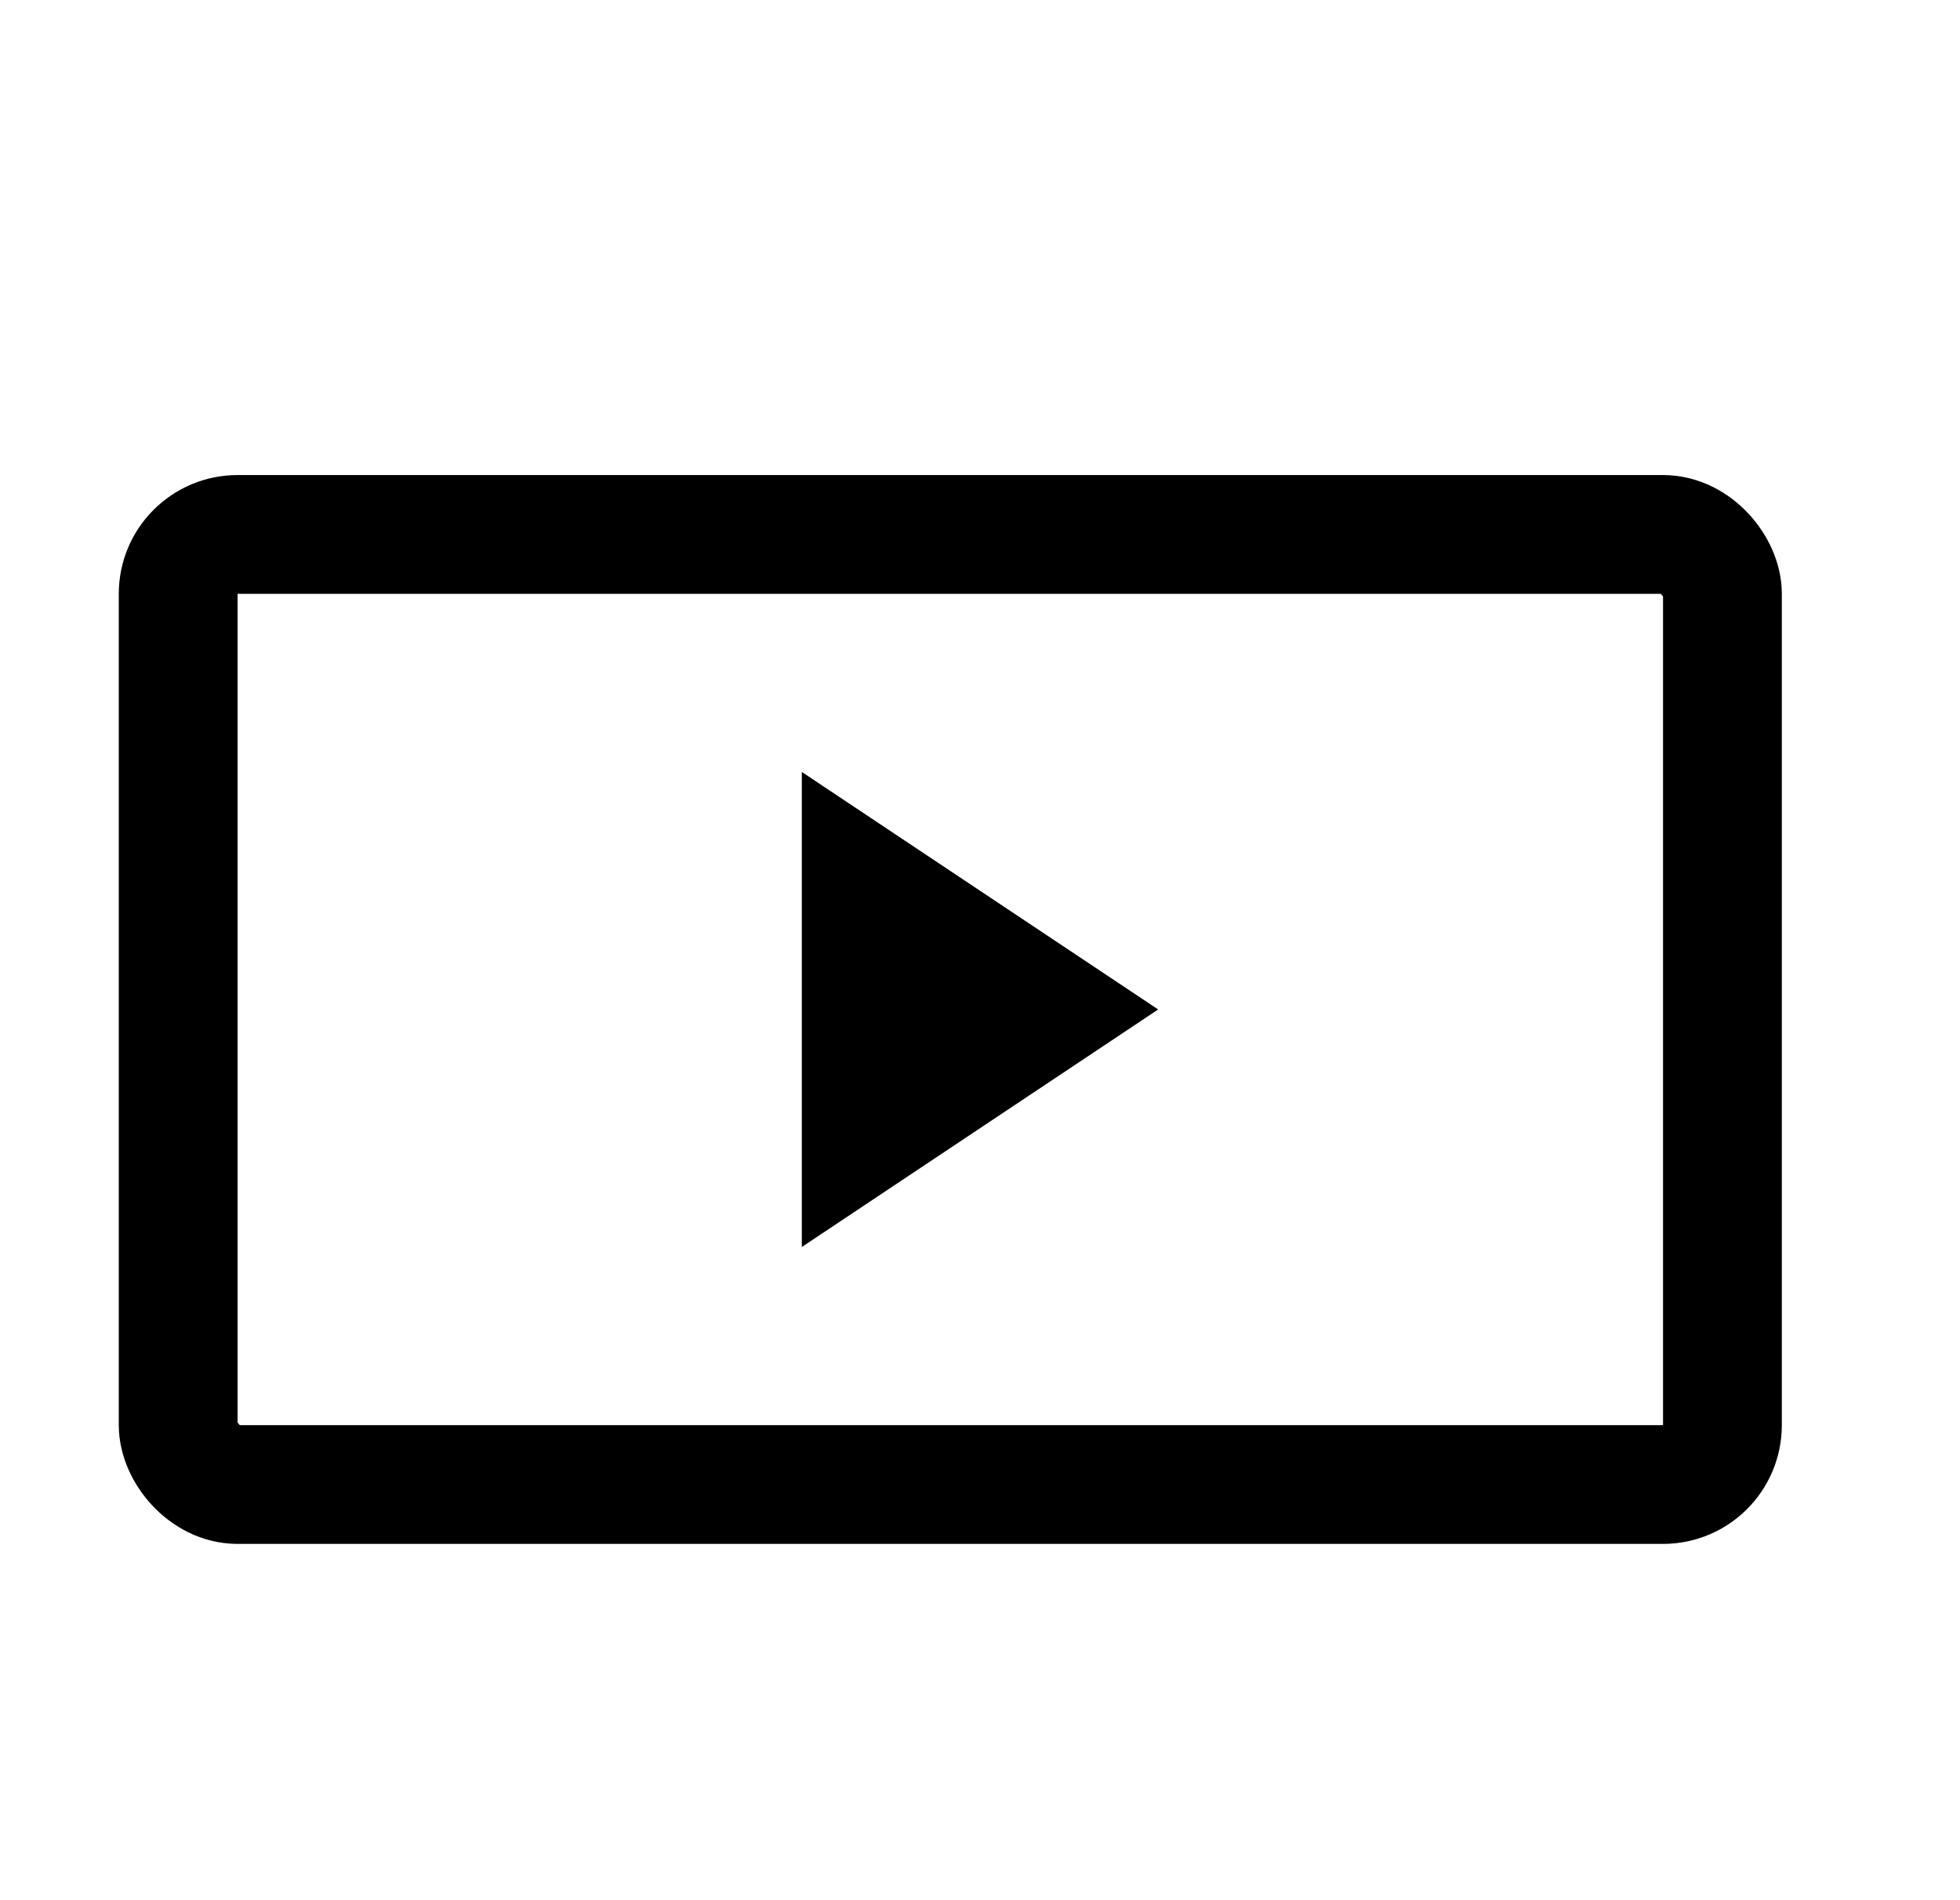
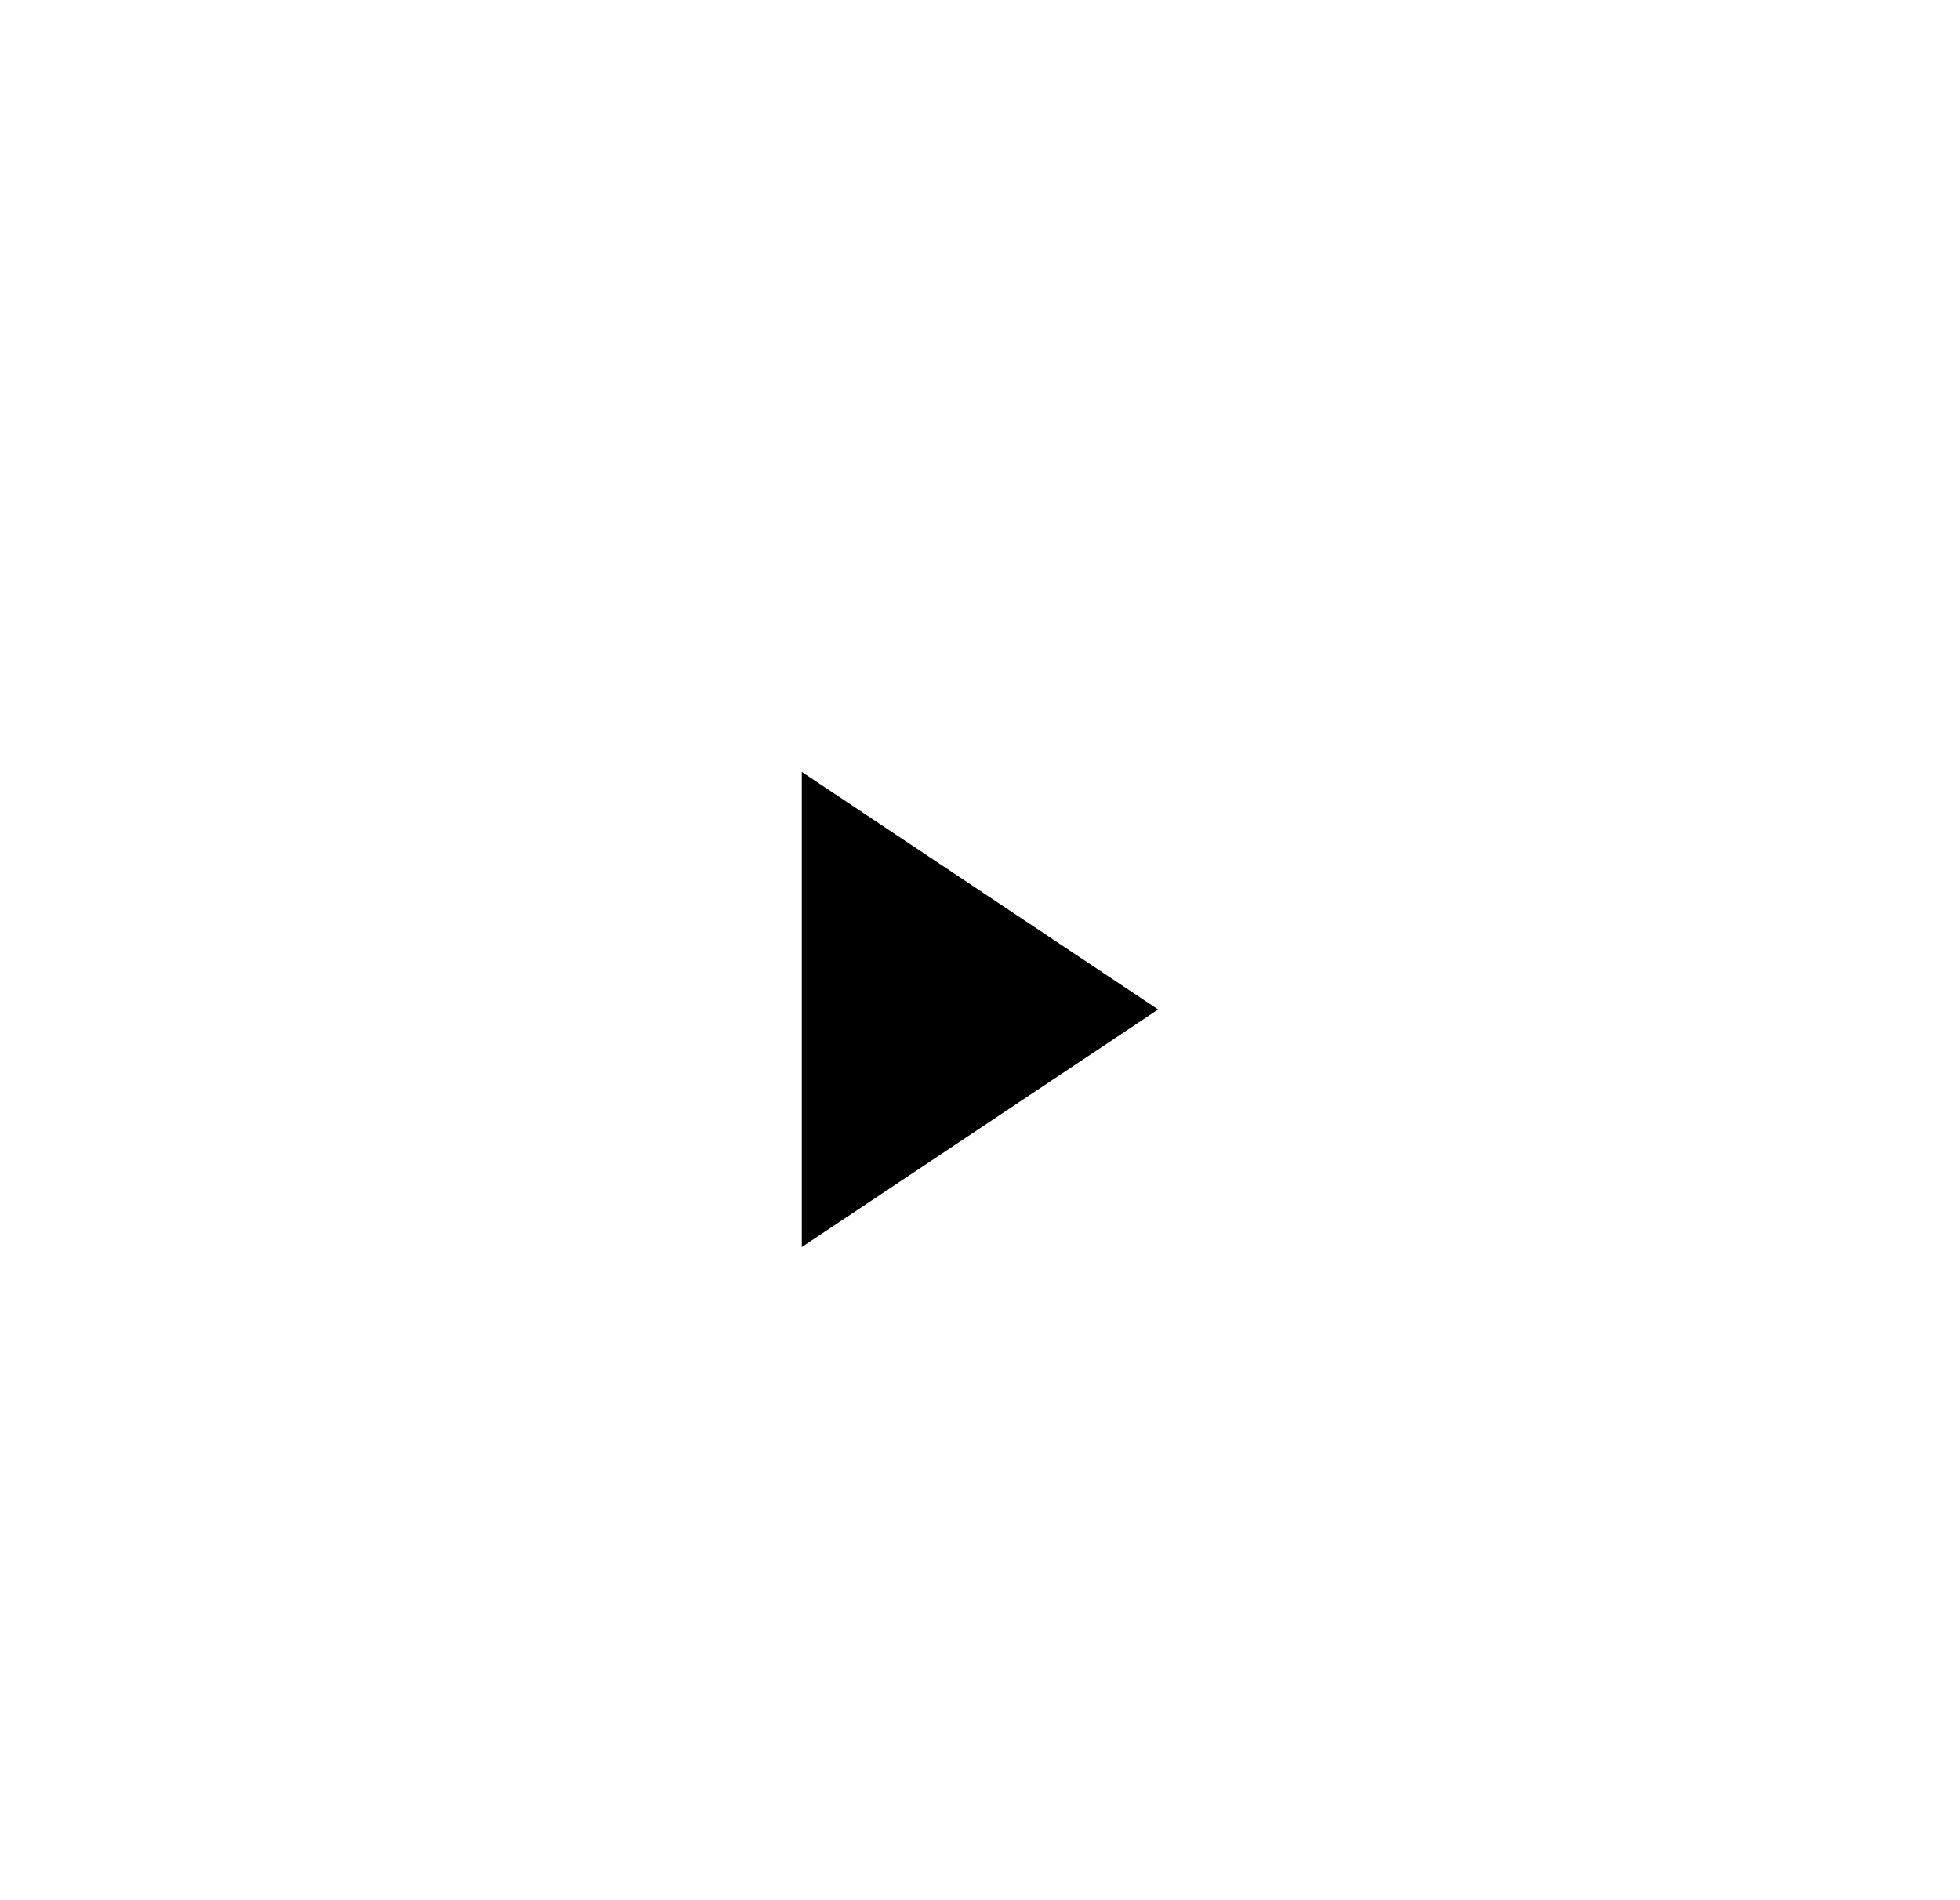
<svg xmlns="http://www.w3.org/2000/svg" width="33" height="32" viewBox="0 0 33 32" fill="none">
-   <rect x="3" y="9" width="26" height="16" rx="1" stroke="black" stroke-width="2" />
-   <path d="M19.5 17L13.5 13V21L19.5 17Z" fill="black" />
+   <path d="M19.5 17L13.5 13V21Z" fill="black" />
</svg>